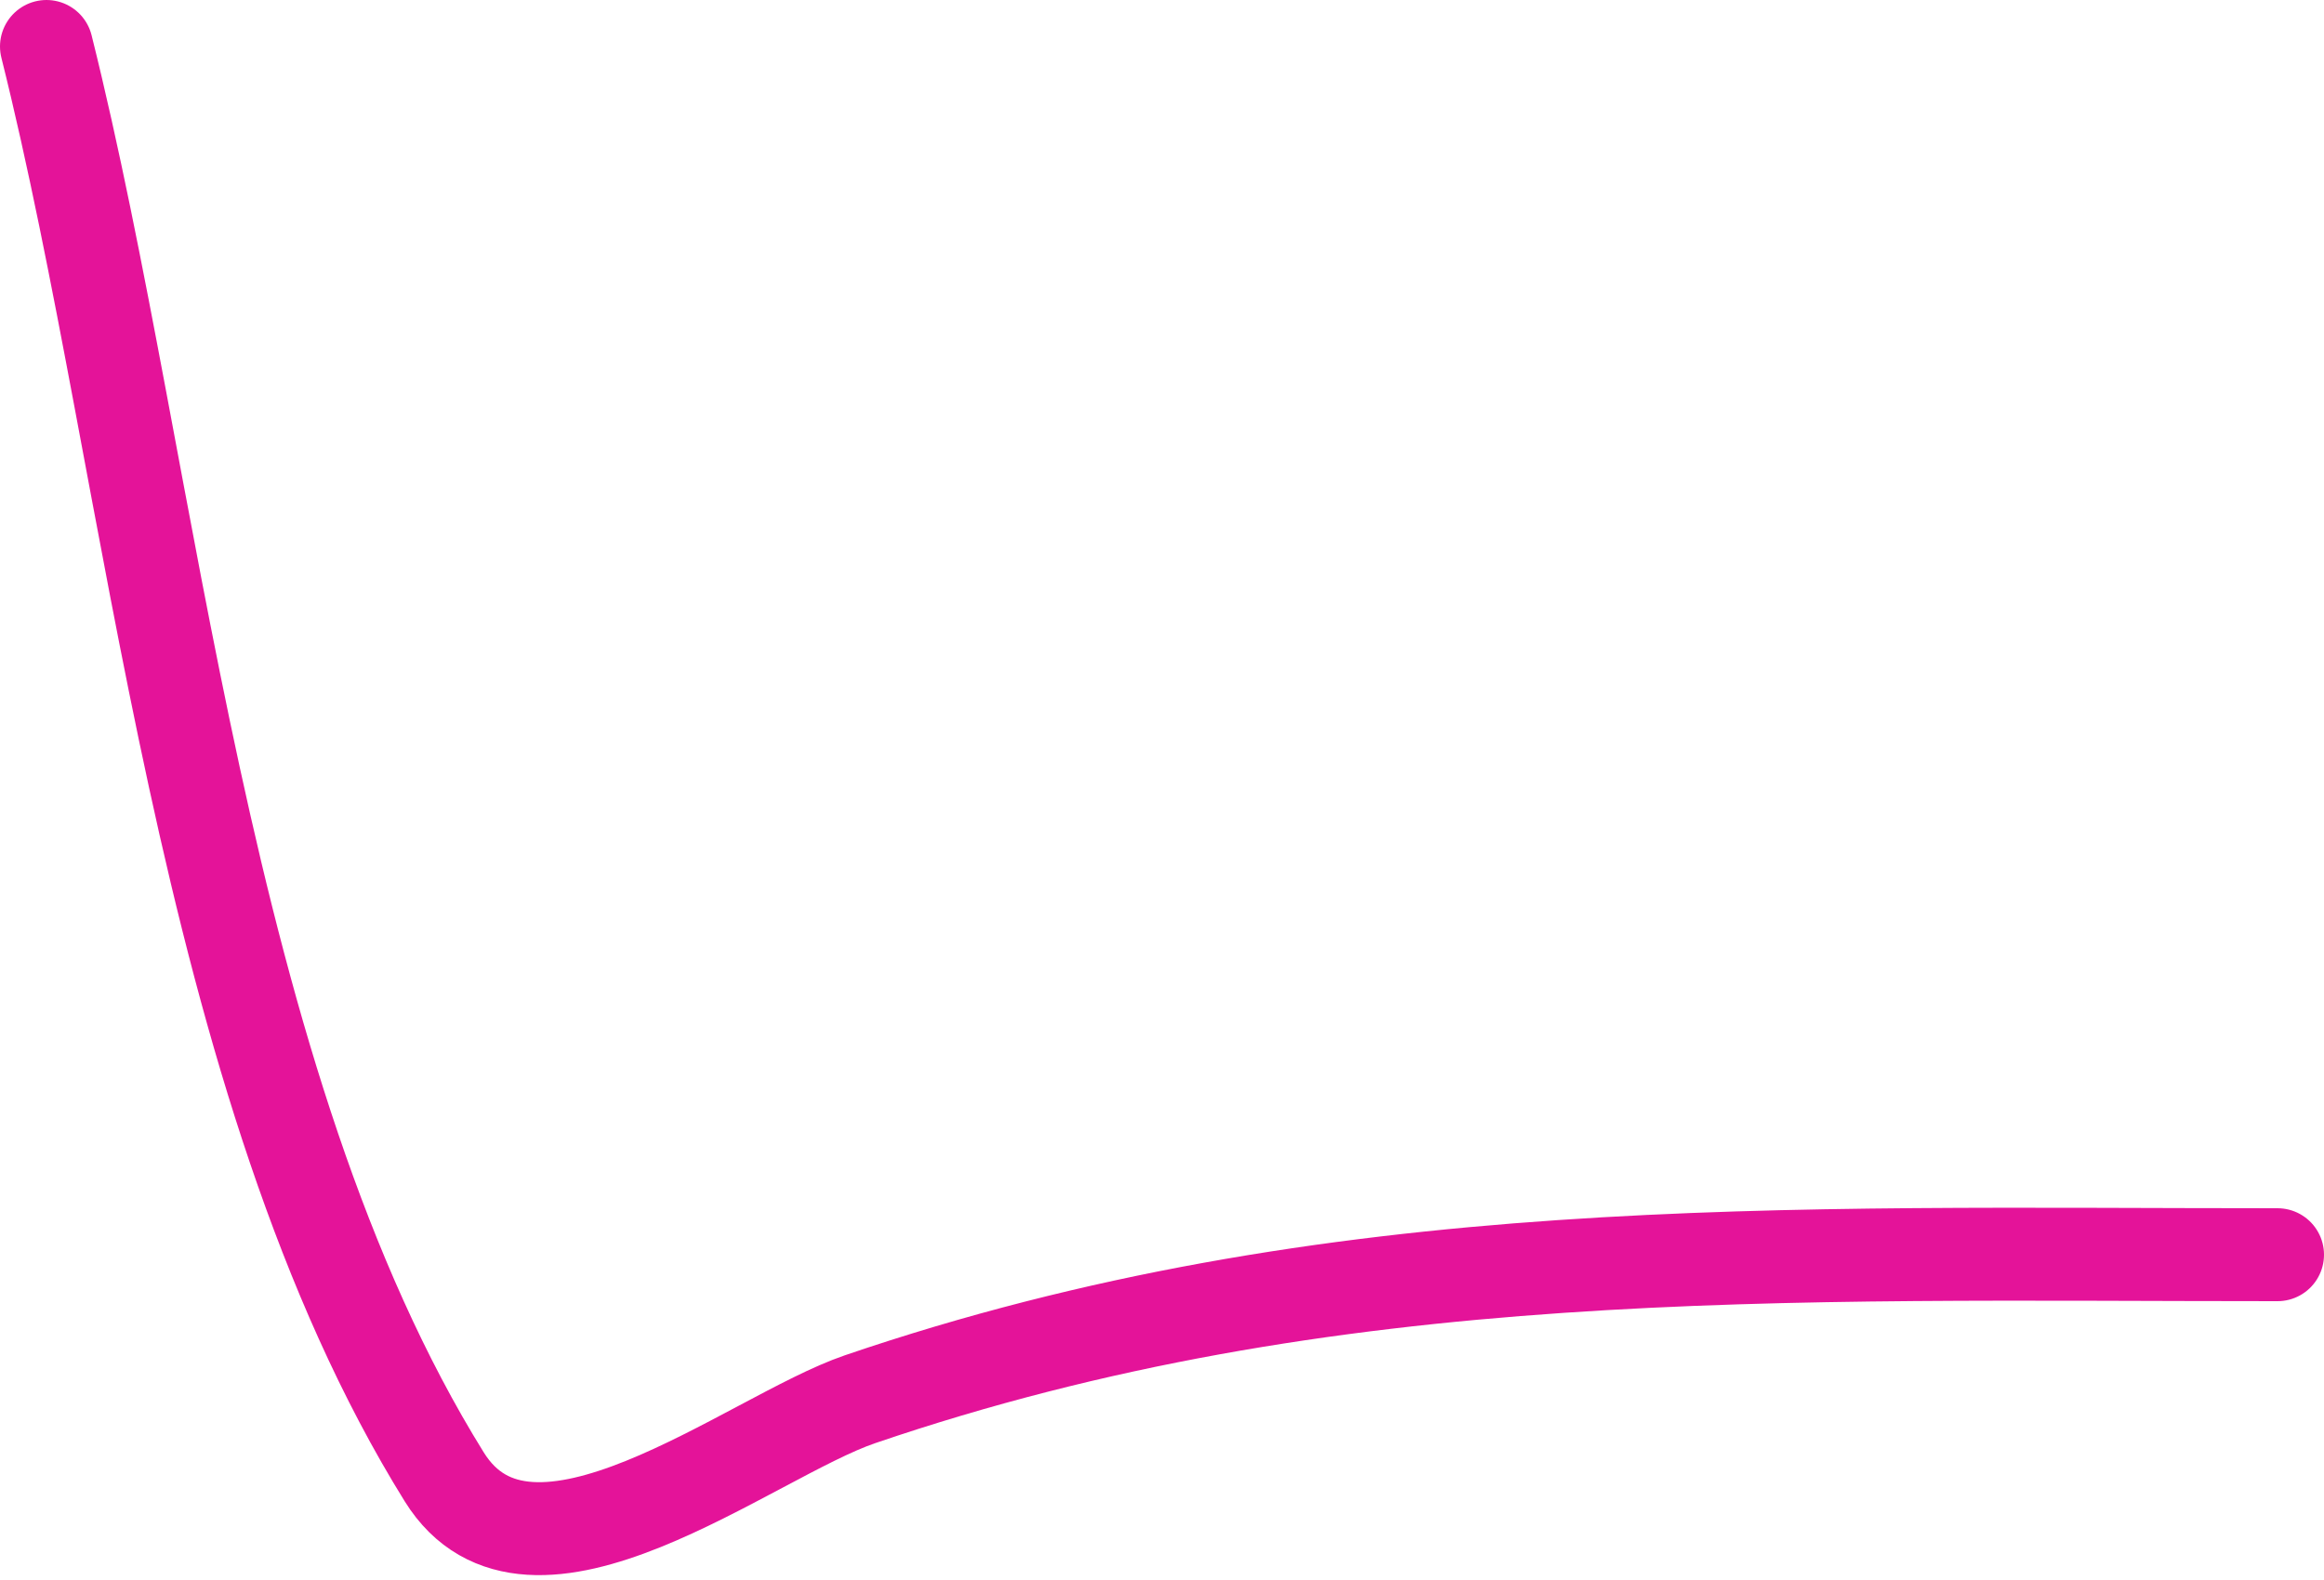
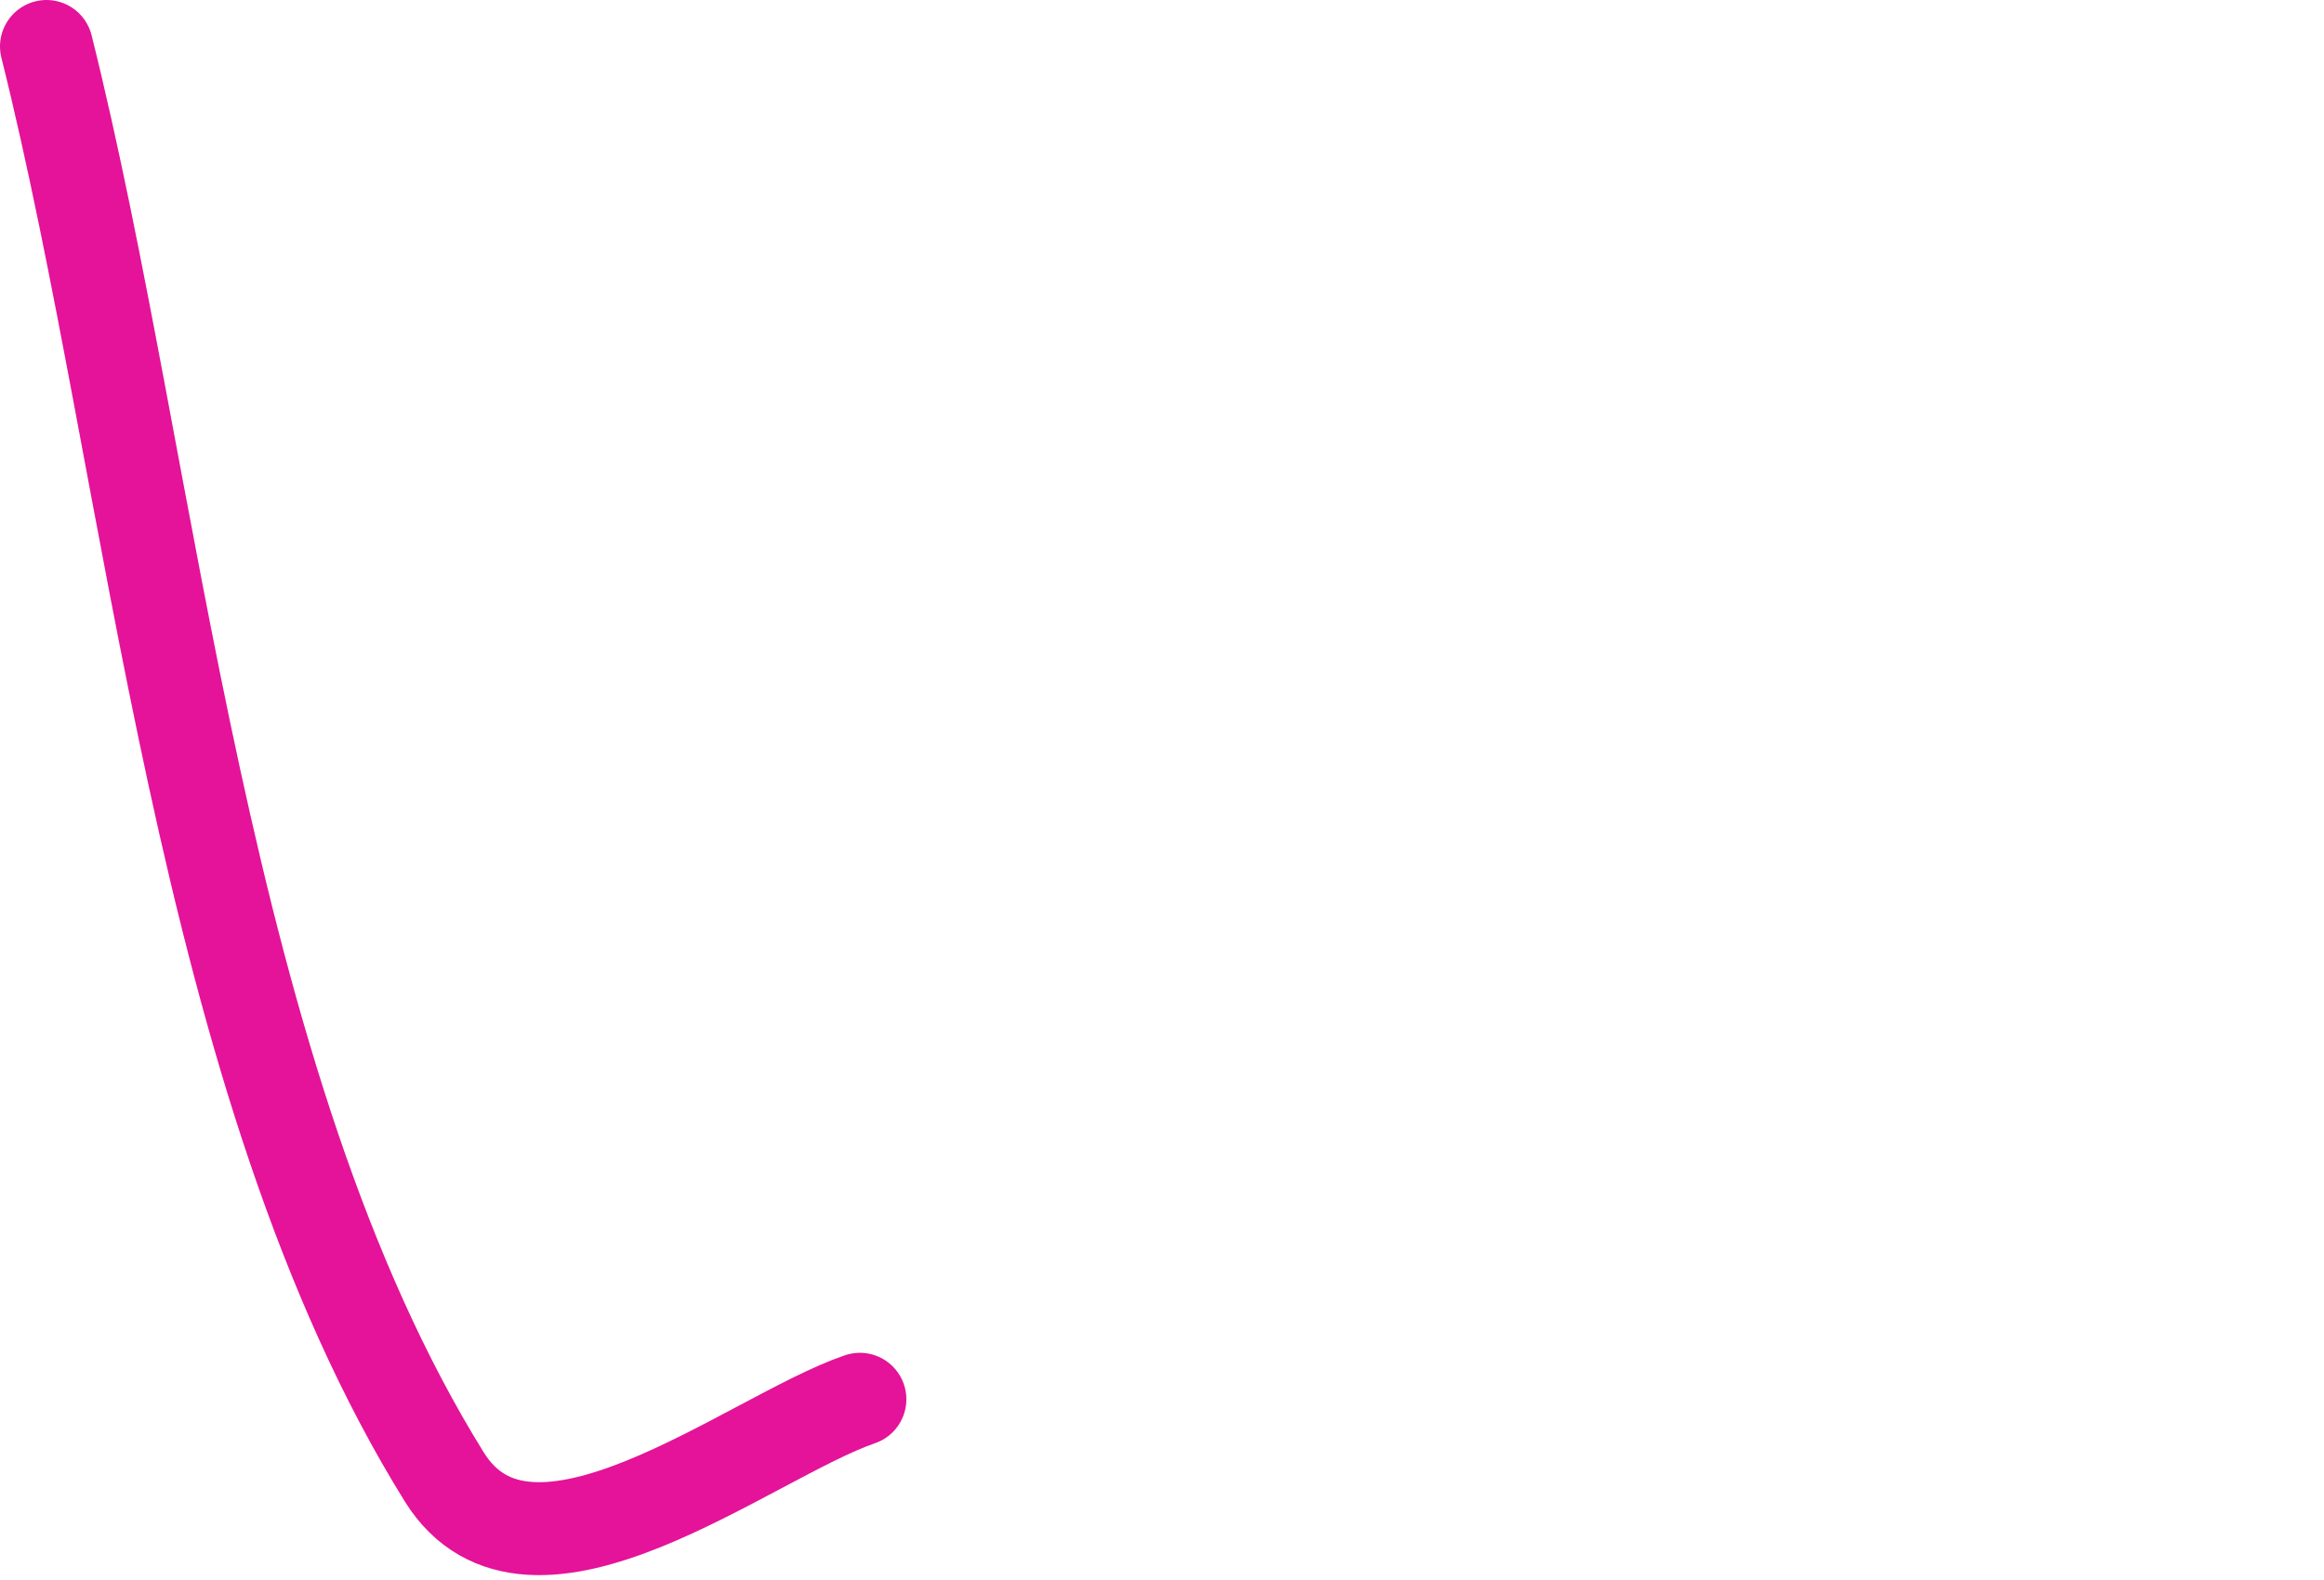
<svg xmlns="http://www.w3.org/2000/svg" width="50" height="34" viewBox="0 0 50 34" fill="none">
-   <path d="M1 1C3.345 10.379 4.284 23.284 9.556 31.778C11.407 34.761 16.14 30.917 18.5 30.111C28.672 26.638 38.379 27 49 27" stroke="#E41399" stroke-width="2" stroke-linecap="round" />
+   <path d="M1 1C3.345 10.379 4.284 23.284 9.556 31.778C11.407 34.761 16.14 30.917 18.5 30.111" stroke="#E41399" stroke-width="2" stroke-linecap="round" />
</svg>